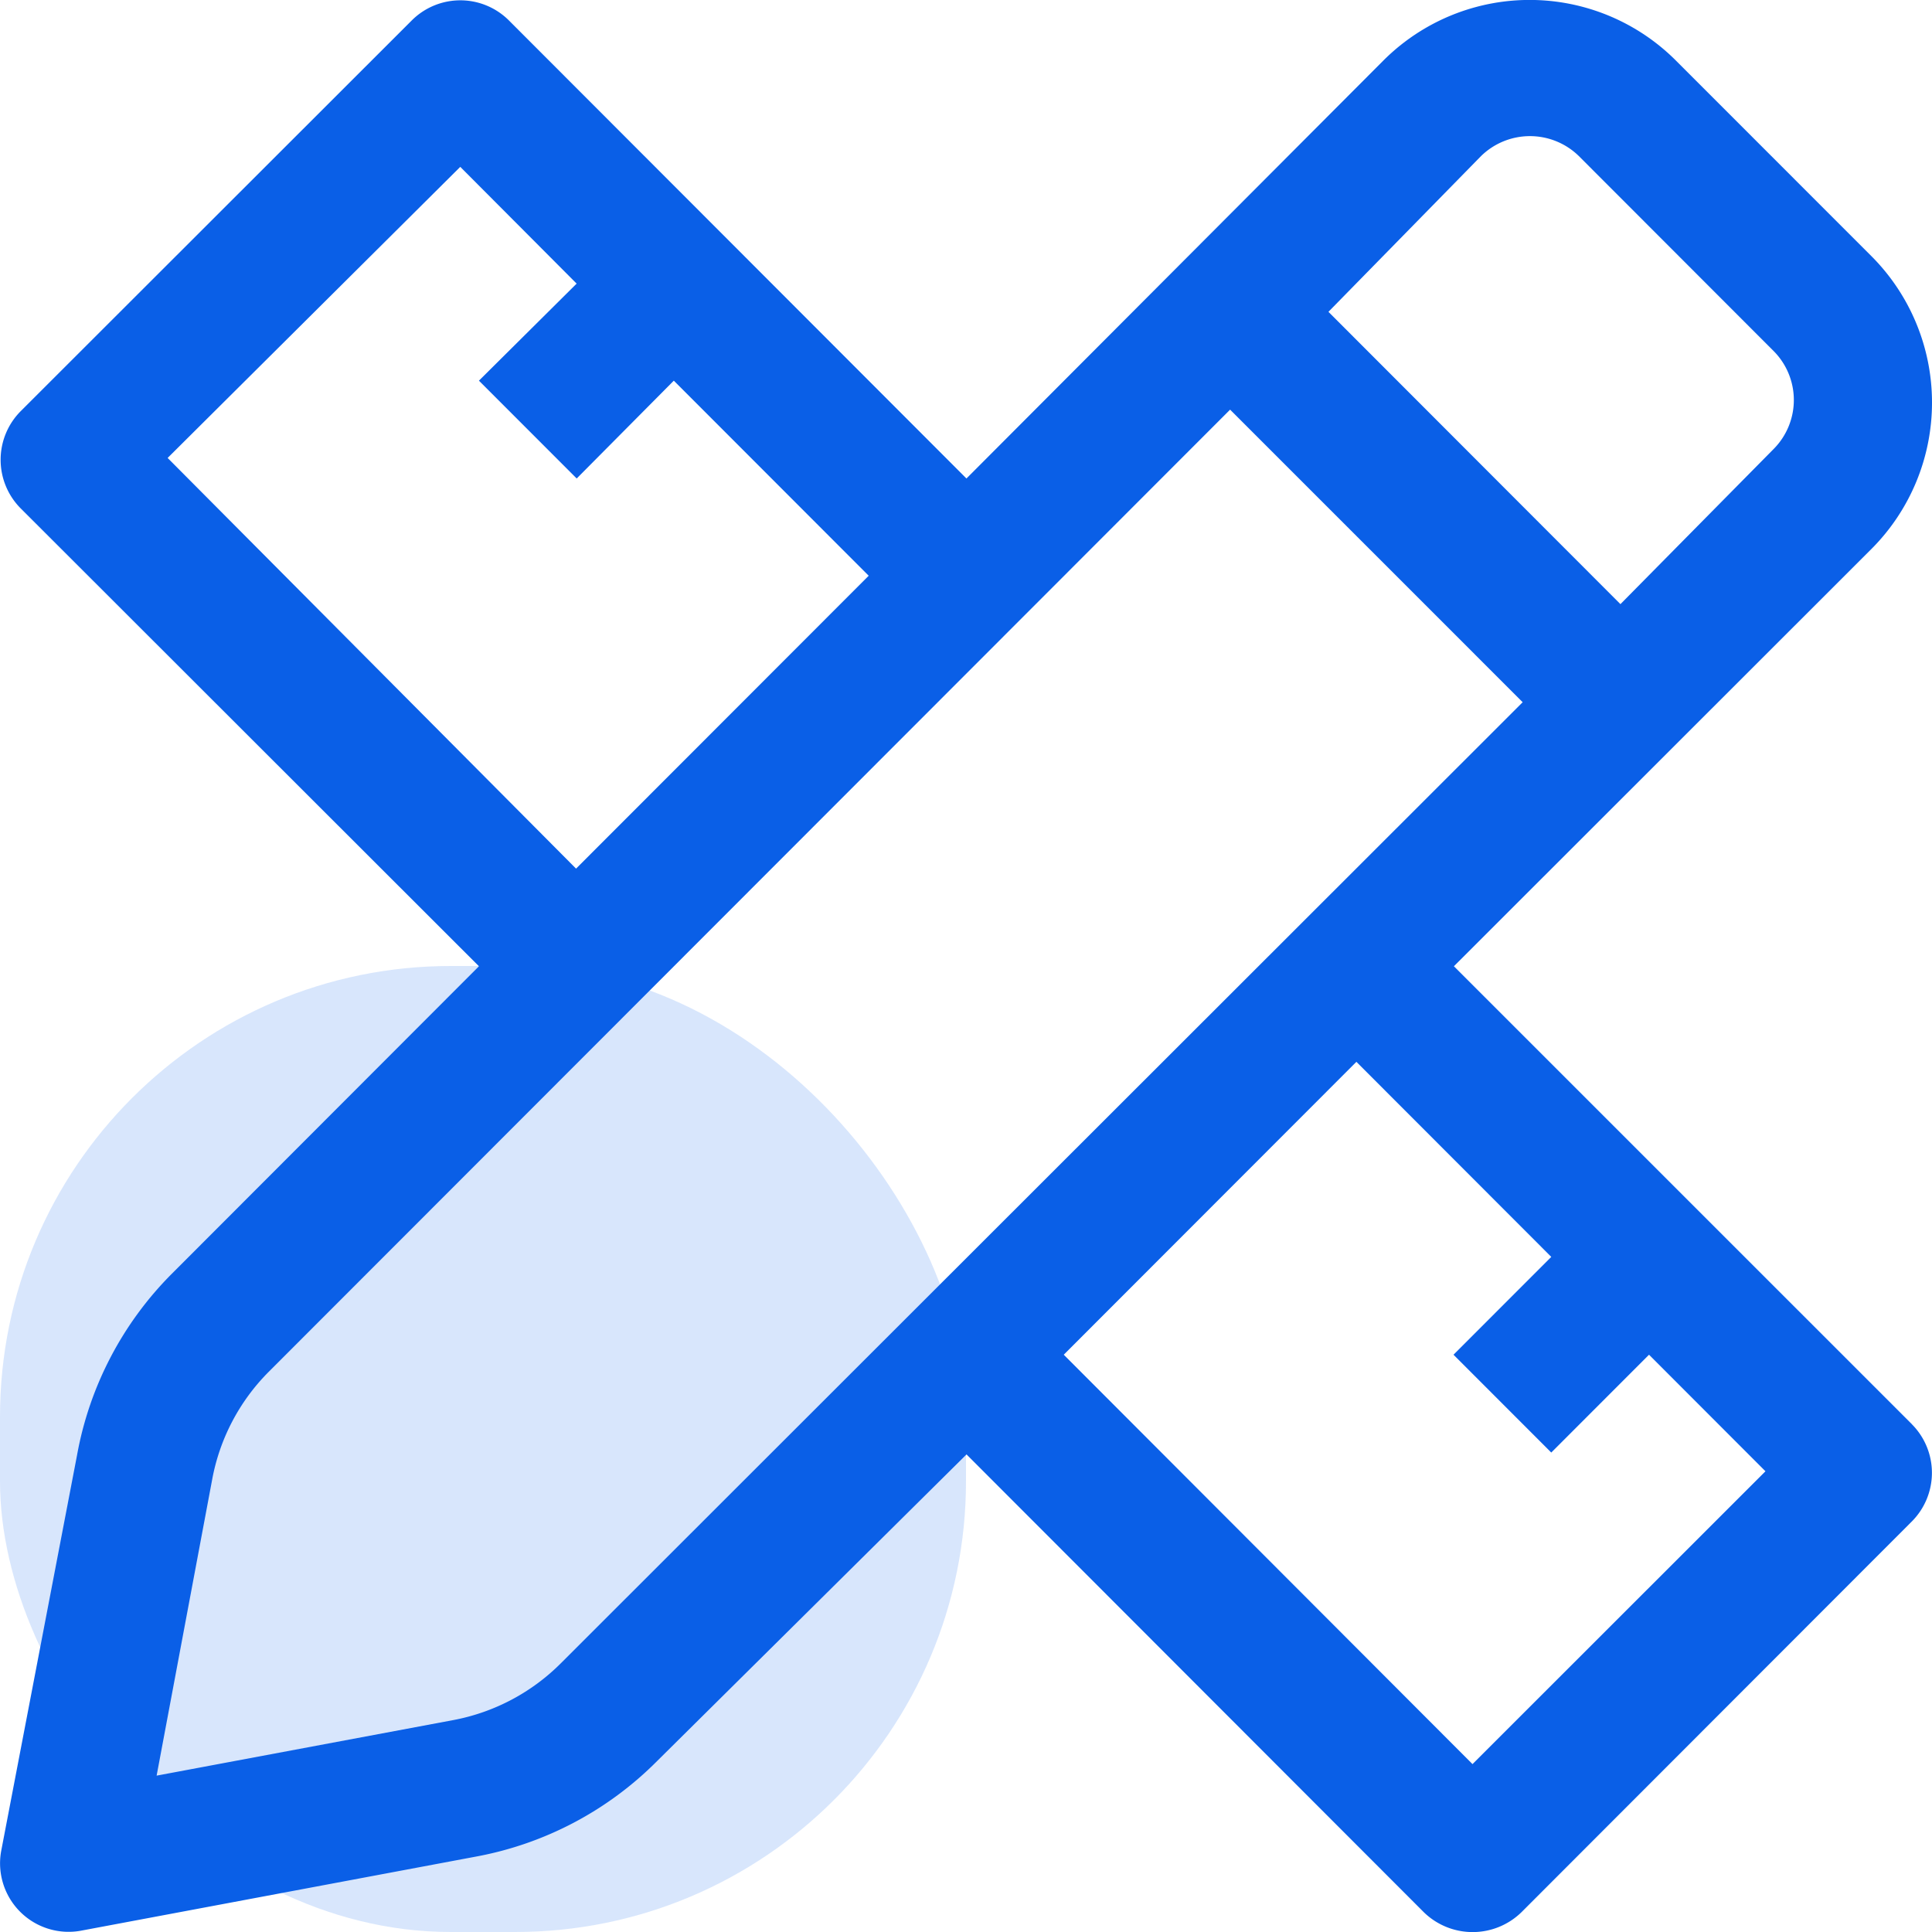
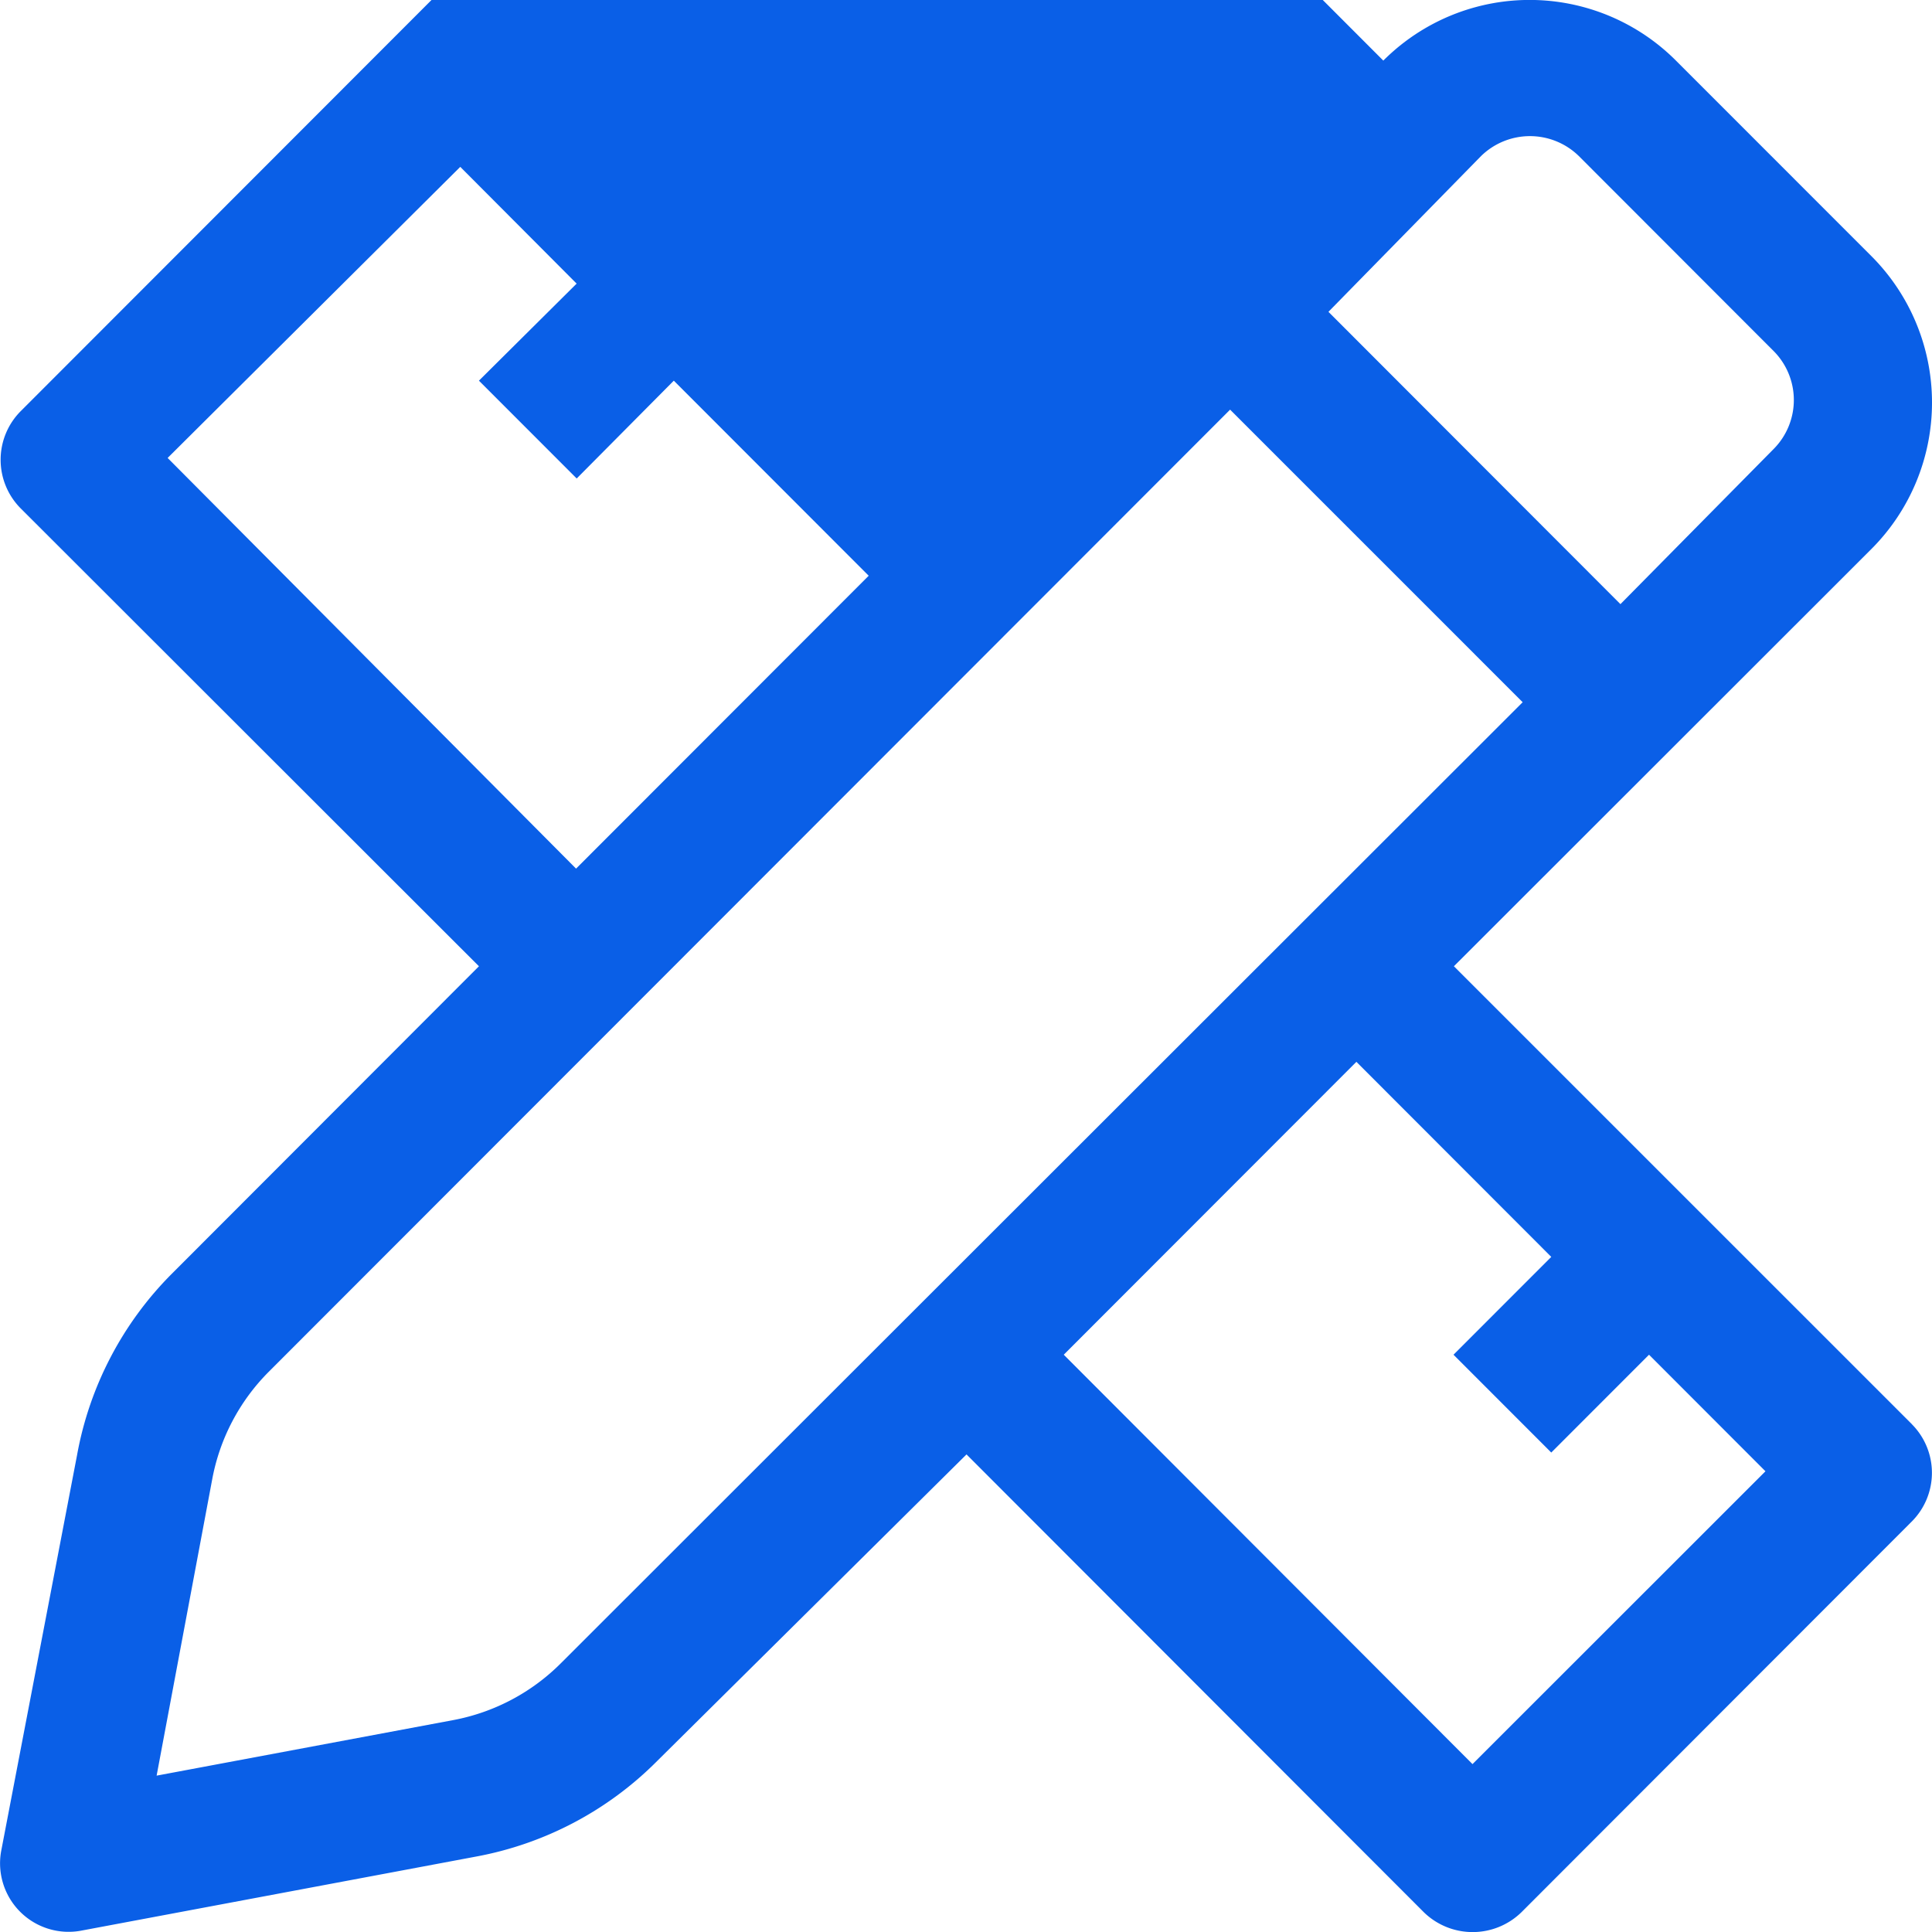
<svg xmlns="http://www.w3.org/2000/svg" width="30" height="30" viewBox="0 0 30 30">
  <g id="Group_118179" data-name="Group 118179" transform="translate(-101 -2444)">
-     <rect id="Rectangle_35178" data-name="Rectangle 35178" width="15" height="15" rx="7" transform="translate(101 2459)" fill="#0a5fe7" opacity="0.16" />
-     <path id="creativity" d="M31.669,24.11,24.558,17l6.483-6.479a3.218,3.218,0,0,0,0-4.548L28.006,2.937a3.211,3.211,0,0,0-4.544,0L16.989,9.426l-7.1-7.108a1.067,1.067,0,0,0-1.518,0L2.308,8.376a1.07,1.07,0,0,0,0,1.519L9.419,17,4.65,21.775a5.328,5.328,0,0,0-1.471,2.813L2,30.74a1.064,1.064,0,0,0,1.227,1.238l6.146-1.153a5.329,5.329,0,0,0,2.811-1.482l4.806-4.763,7.1,7.108a1.086,1.086,0,0,0,1.518,0l6.061-6.067a1.07,1.07,0,0,0,0-1.51ZM24.98,4.419a1.086,1.086,0,0,1,1.518,0l3.026,3.029a1.079,1.079,0,0,1,0,1.519l-2.38,2.41L22.61,6.838ZM4.585,9.107l4.544-4.52L10.936,6.4,9.419,7.907l1.518,1.519,1.508-1.519,3.026,3.029-4.544,4.548ZM10.7,27.814a3.194,3.194,0,0,1-1.677.891l-4.609.863.862-4.595a3.189,3.189,0,0,1,.881-1.678L21.083,8.357,25.626,12.9Zm14.147,1.575L18.5,23.032l4.544-4.548,3.026,3.029-1.518,1.519,1.518,1.519,1.518-1.519,1.808,1.81Z" transform="translate(99.018 2442.004)" fill="#0a5fe7" />
+     <path id="creativity" d="M31.669,24.11,24.558,17l6.483-6.479a3.218,3.218,0,0,0,0-4.548L28.006,2.937a3.211,3.211,0,0,0-4.544,0l-7.1-7.108a1.067,1.067,0,0,0-1.518,0L2.308,8.376a1.07,1.07,0,0,0,0,1.519L9.419,17,4.65,21.775a5.328,5.328,0,0,0-1.471,2.813L2,30.74a1.064,1.064,0,0,0,1.227,1.238l6.146-1.153a5.329,5.329,0,0,0,2.811-1.482l4.806-4.763,7.1,7.108a1.086,1.086,0,0,0,1.518,0l6.061-6.067a1.07,1.07,0,0,0,0-1.51ZM24.98,4.419a1.086,1.086,0,0,1,1.518,0l3.026,3.029a1.079,1.079,0,0,1,0,1.519l-2.38,2.41L22.61,6.838ZM4.585,9.107l4.544-4.52L10.936,6.4,9.419,7.907l1.518,1.519,1.508-1.519,3.026,3.029-4.544,4.548ZM10.7,27.814a3.194,3.194,0,0,1-1.677.891l-4.609.863.862-4.595a3.189,3.189,0,0,1,.881-1.678L21.083,8.357,25.626,12.9Zm14.147,1.575L18.5,23.032l4.544-4.548,3.026,3.029-1.518,1.519,1.518,1.519,1.518-1.519,1.808,1.81Z" transform="translate(99.018 2442.004)" fill="#0a5fe7" />
  </g>
</svg>